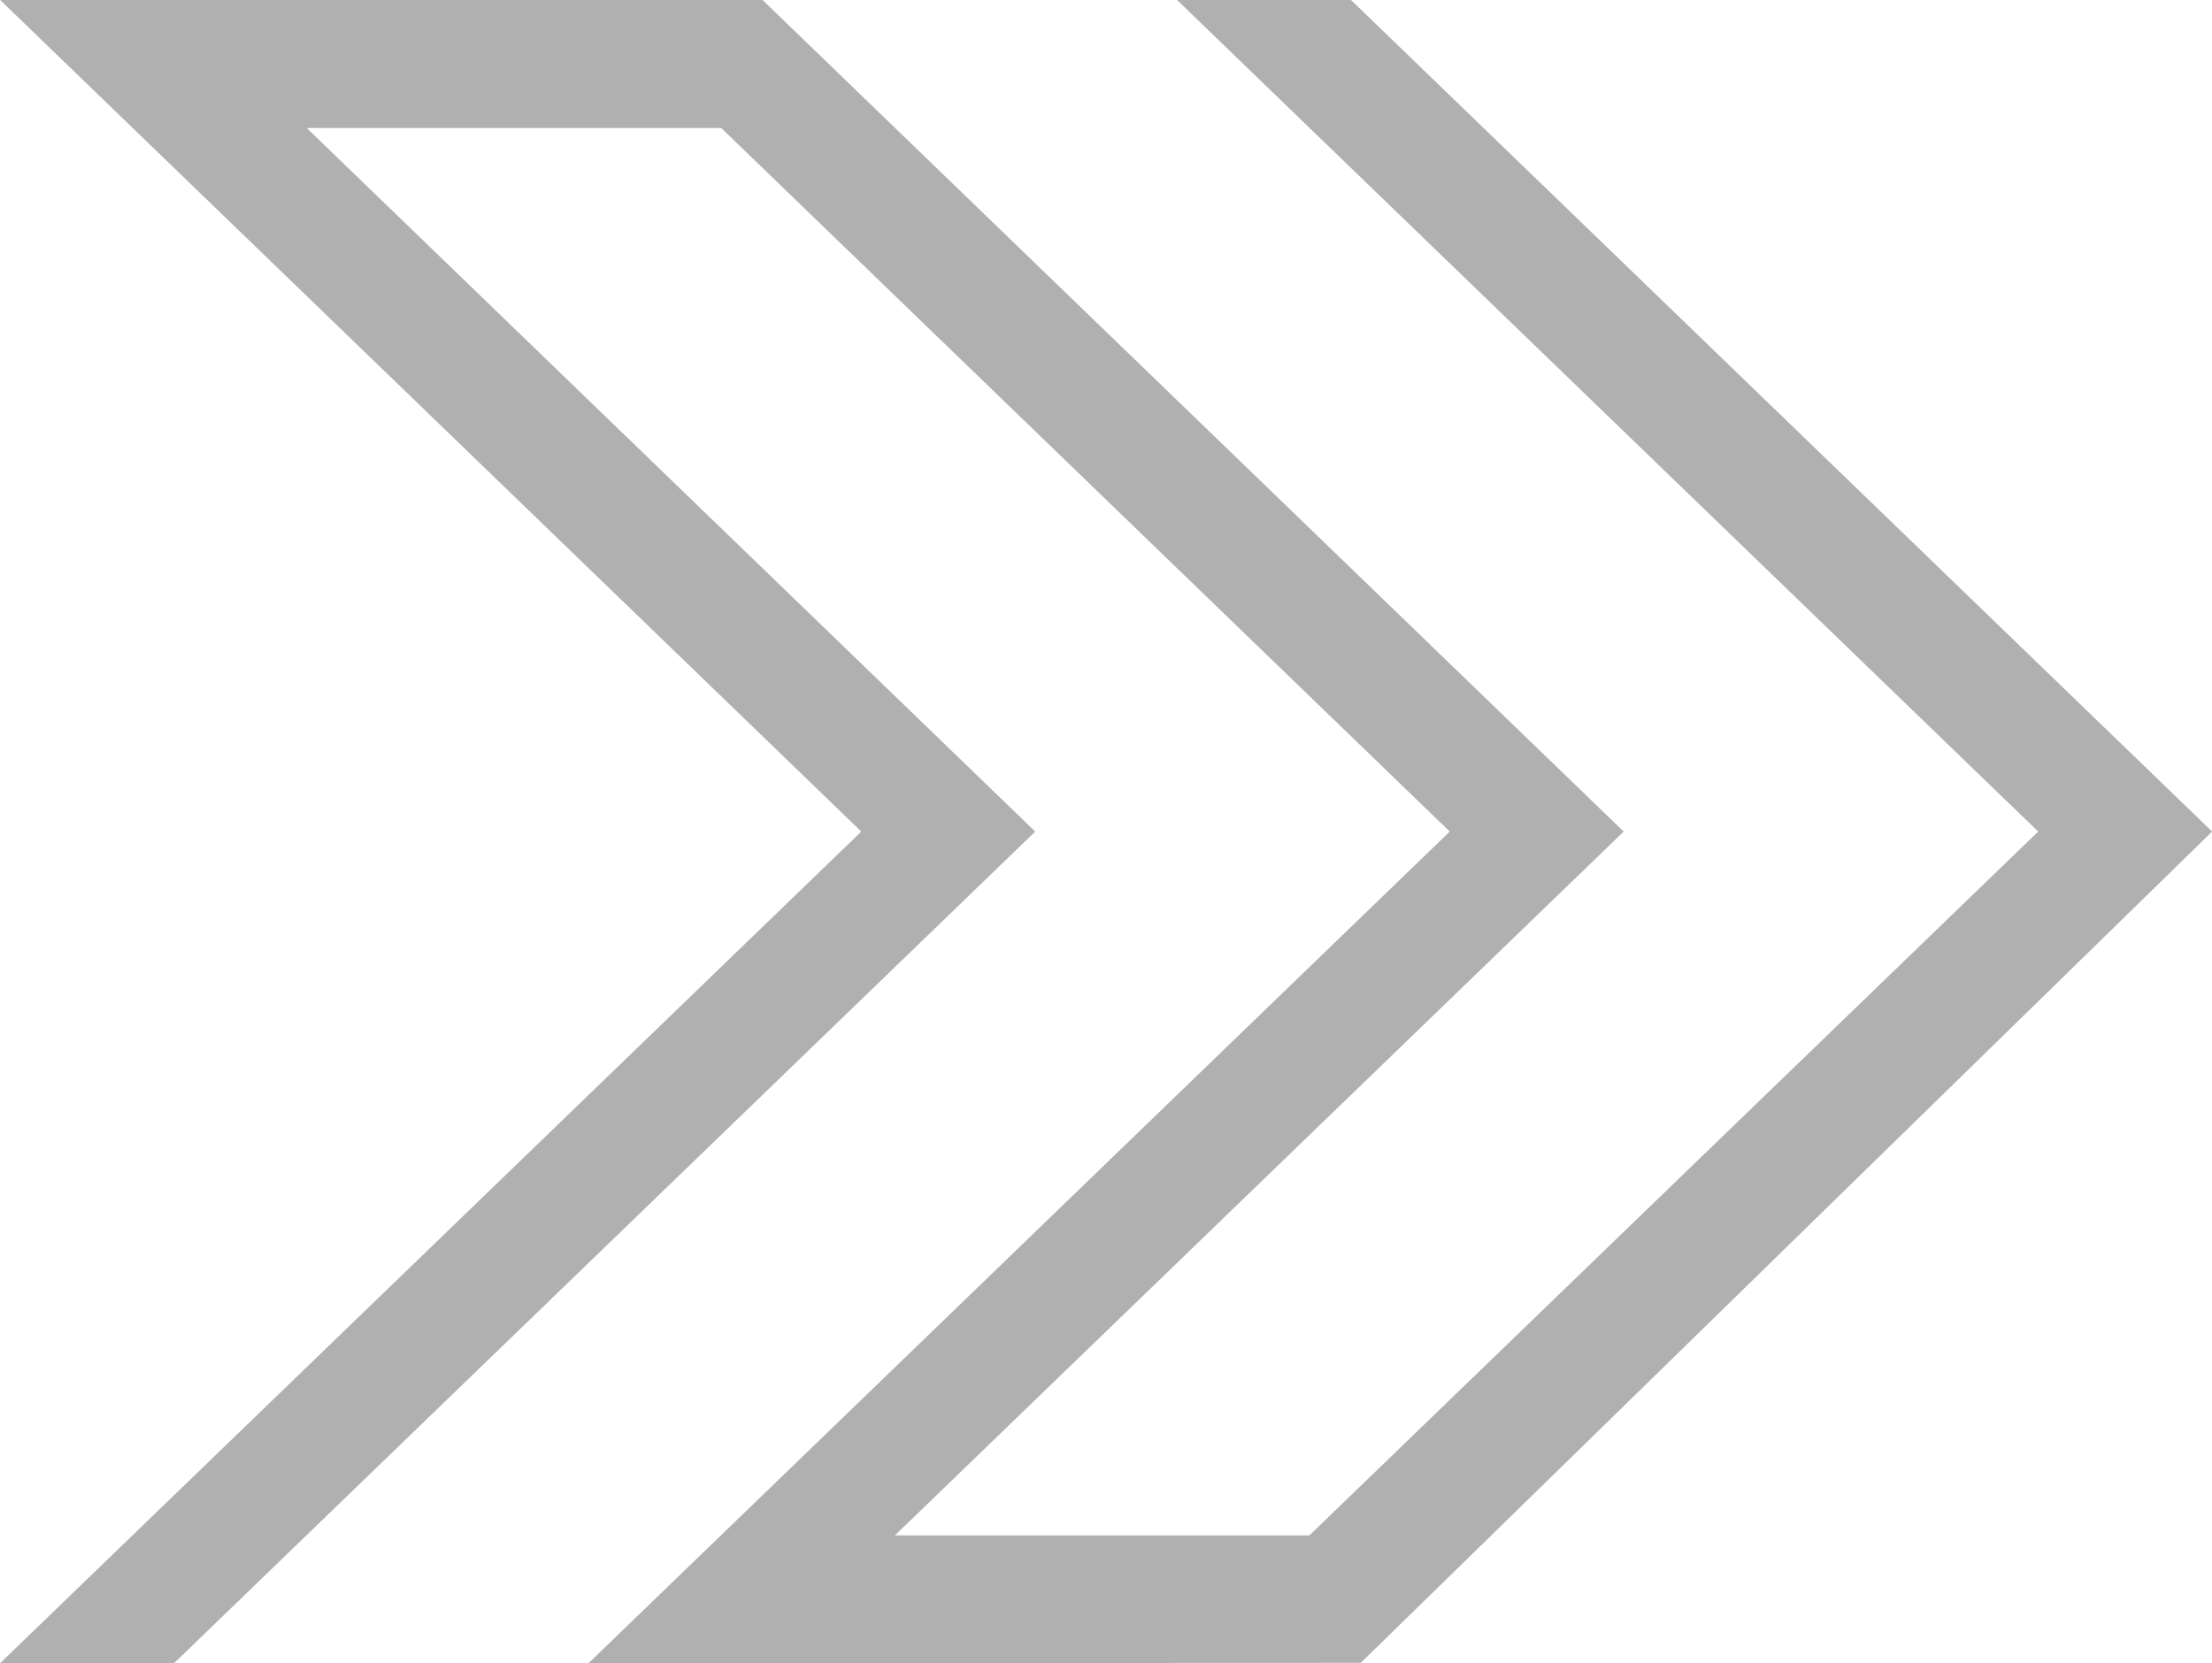
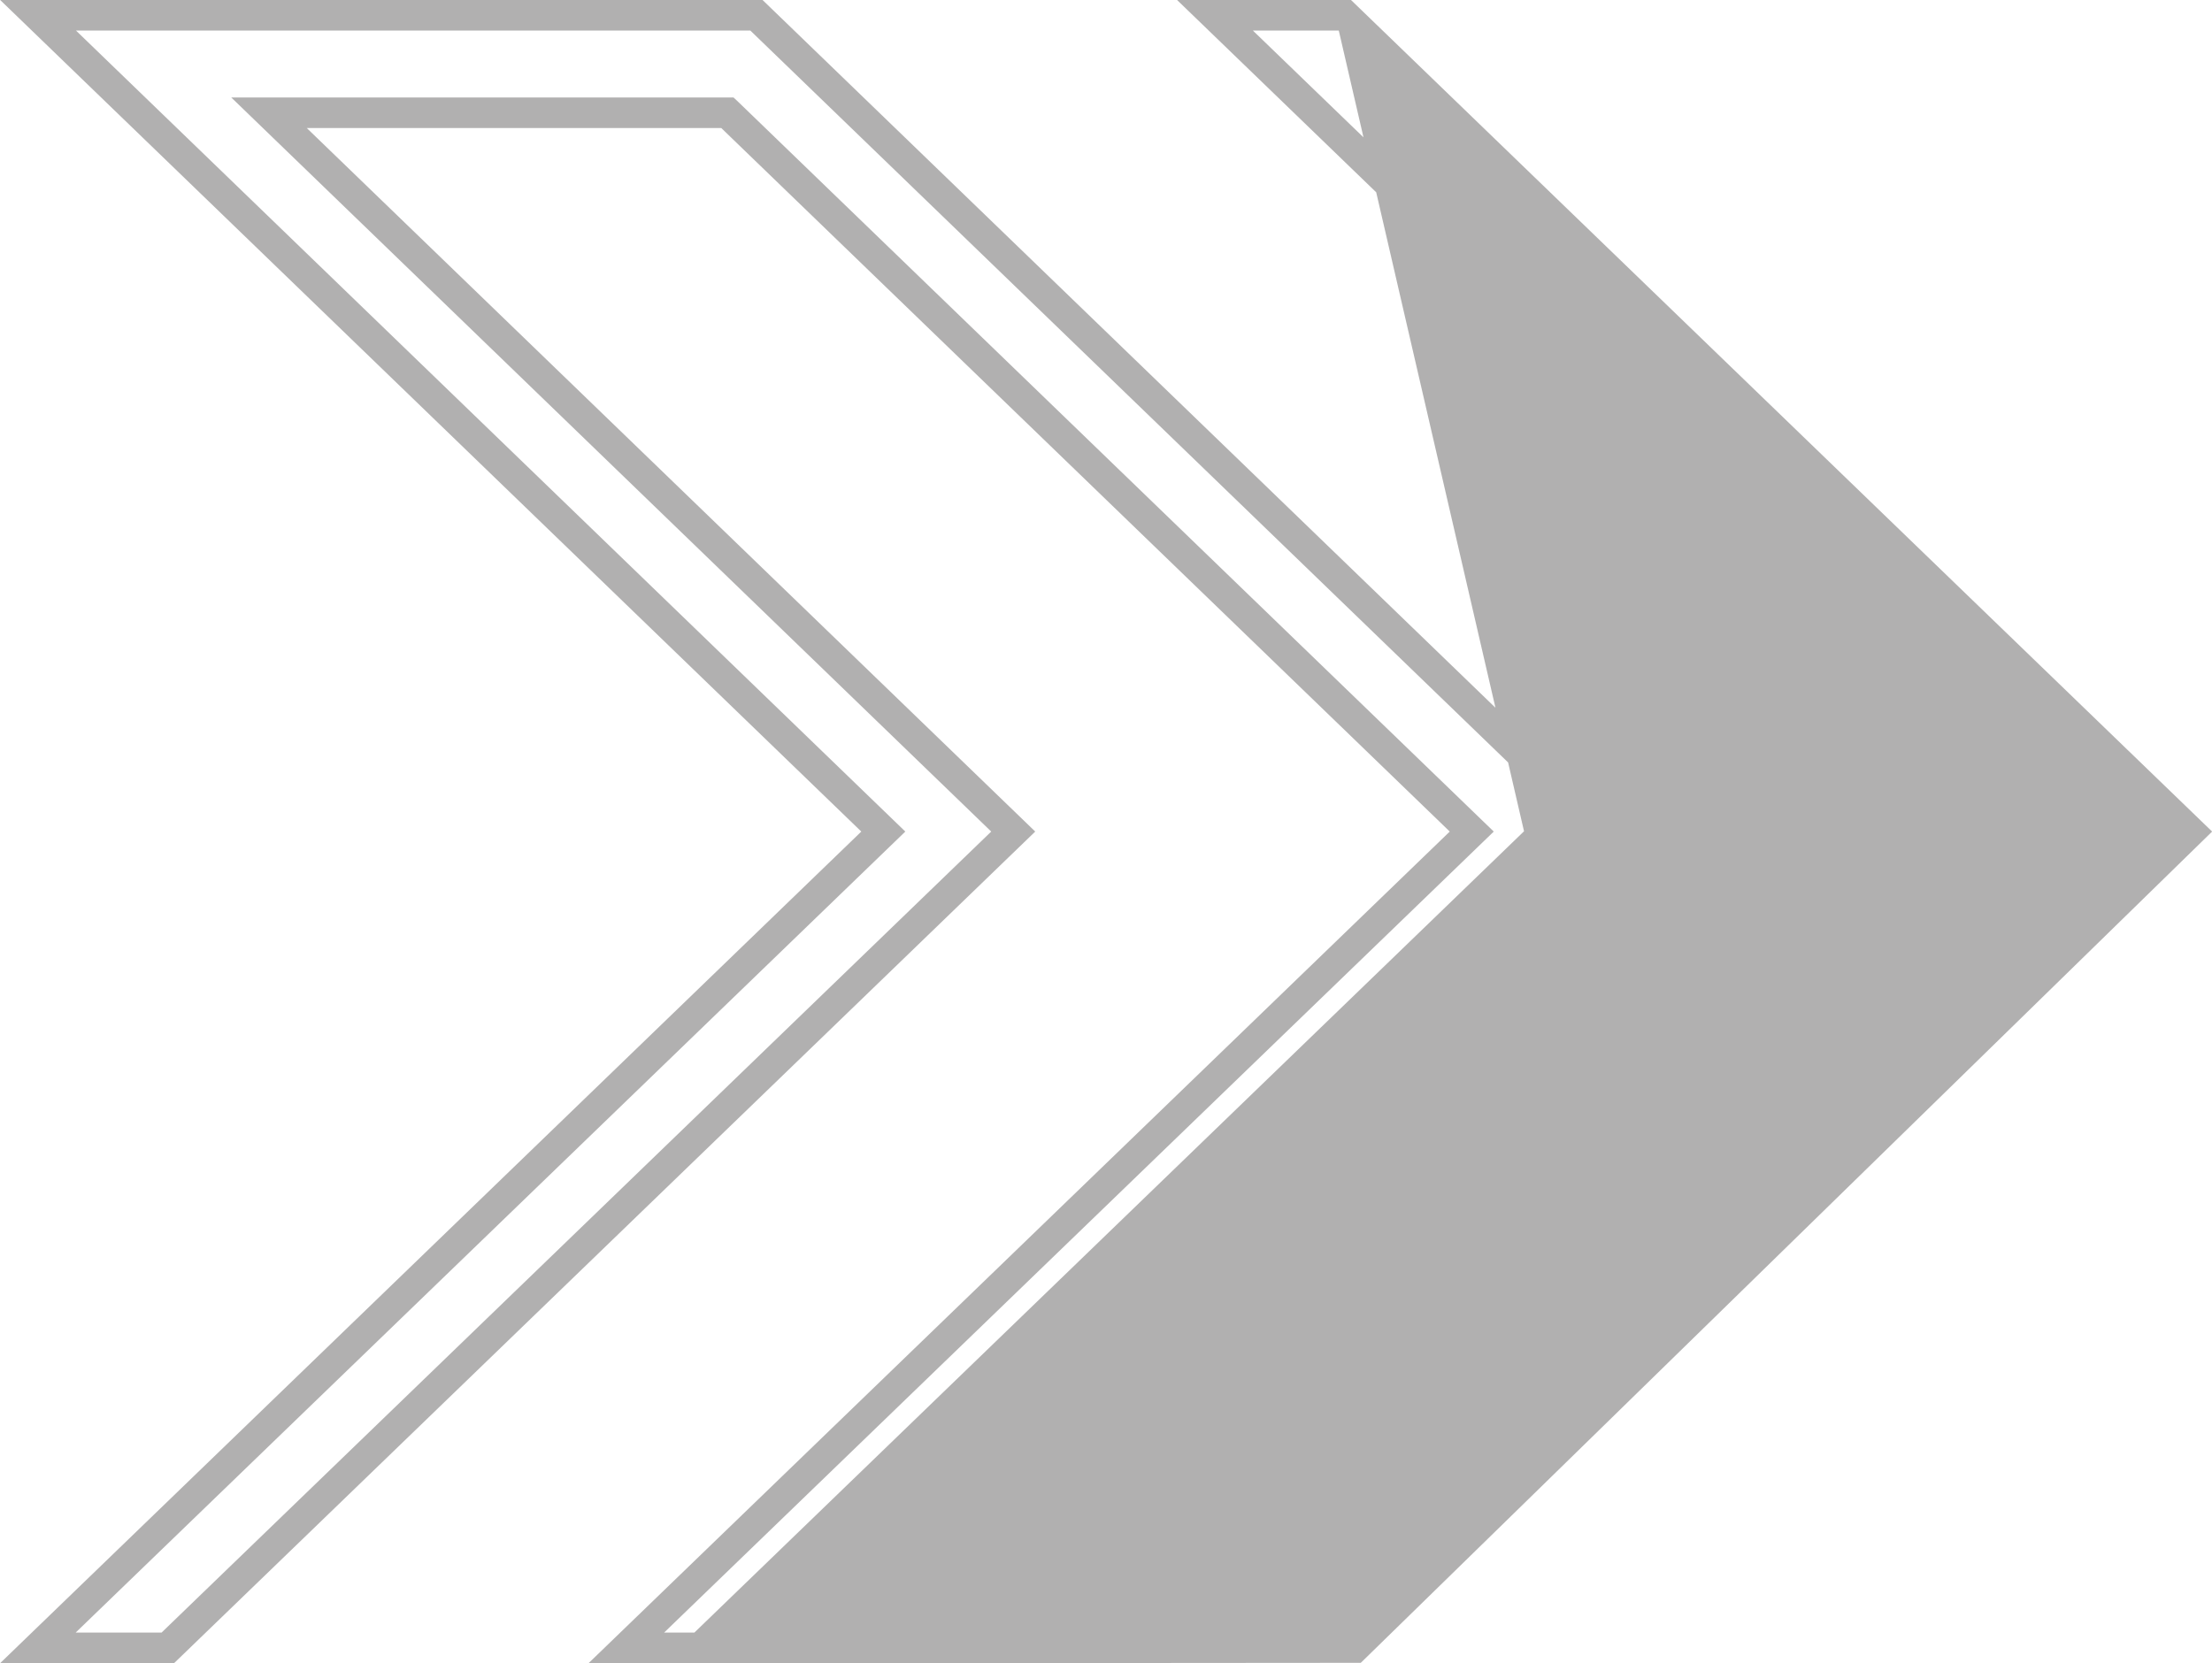
<svg xmlns="http://www.w3.org/2000/svg" id="Laag_1" width="25.53mm" height="19.2mm" viewBox="0 0 72.35 54.42">
  <defs>
    <style>.cls-1{fill:#b1b0b0;}</style>
  </defs>
-   <polygon class="cls-1" points="71.64 27.21 71.64 27.21 43.99 .5 39.74 .5 67.39 27.21 43.04 50.74 28.04 50.74 52.39 27.21 52.39 27.21 52.39 27.21 52.39 27.21 52.39 27.21 24.74 .5 20.49 .5 20.49 .5 5.49 .5 5.49 .5 1.24 .5 28.89 27.21 1.24 53.92 5.49 53.92 33.14 27.21 33.15 27.21 33.15 27.21 33.15 27.21 33.14 27.21 8.79 3.69 23.79 3.69 48.14 27.21 20.49 53.92 21.28 53.92 21.28 53.93 44.01 53.93 44.01 53.9 71.64 27.21 71.64 27.21 71.64 27.21 71.64 27.21" />
-   <path class="cls-1" d="M19.25,54.42l28.17-27.21L23.59,4.19H10.03l23.83,23.02L5.69,54.42H0L28.17,27.21,0,0H24.94l28.17,27.21-23.84,23.03h13.56l23.84-23.03L38.5,0h5.69l28.17,27.21-27.85,27.2-25.26,.02Zm3.46-1h21.08l27.14-26.22L43.79,1h-2.81l27.14,26.21-24.87,24.03H26.8l24.87-24.03L24.54,1H2.48L29.61,27.21,2.47,53.42h2.81l27.14-26.21L7.56,3.19H23.99l.15,.14,24.72,23.88-27.14,26.21h.98Z" />
+   <path class="cls-1" d="M19.25,54.42l28.17-27.21L23.59,4.19H10.03l23.83,23.02L5.69,54.42H0L28.17,27.21,0,0H24.94l28.17,27.21-23.84,23.03h13.56l23.84-23.03L38.5,0h5.69l28.17,27.21-27.85,27.2-25.26,.02Zm3.46-1l27.14-26.22L43.79,1h-2.81l27.14,26.21-24.87,24.03H26.8l24.87-24.03L24.54,1H2.48L29.61,27.21,2.47,53.42h2.81l27.14-26.21L7.56,3.19H23.99l.15,.14,24.72,23.88-27.14,26.21h.98Z" />
</svg>